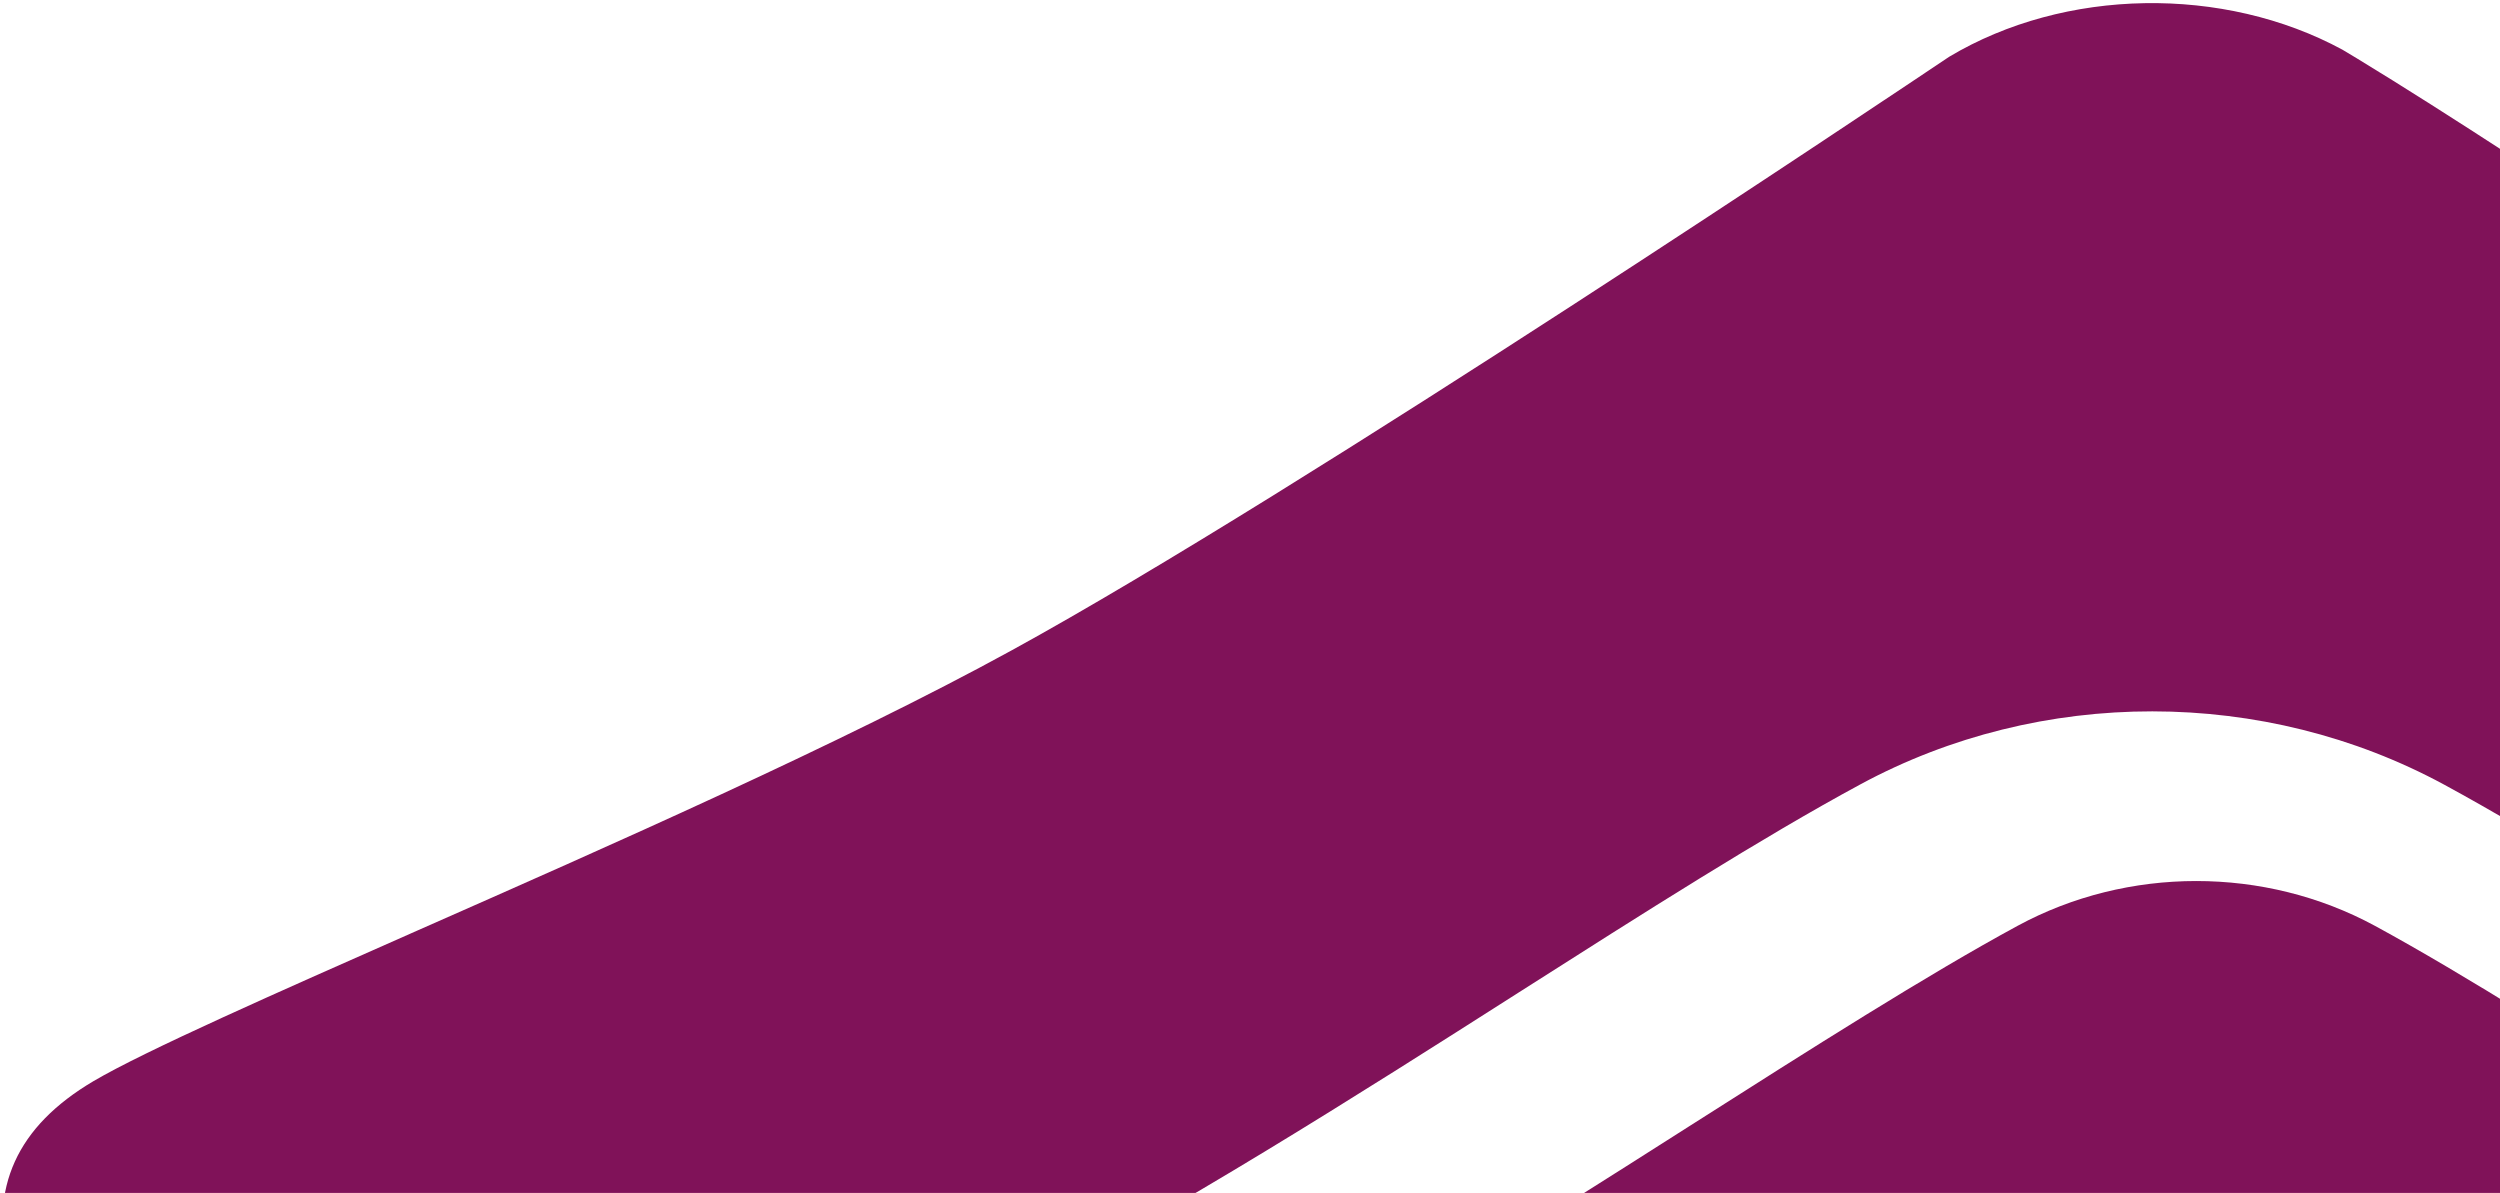
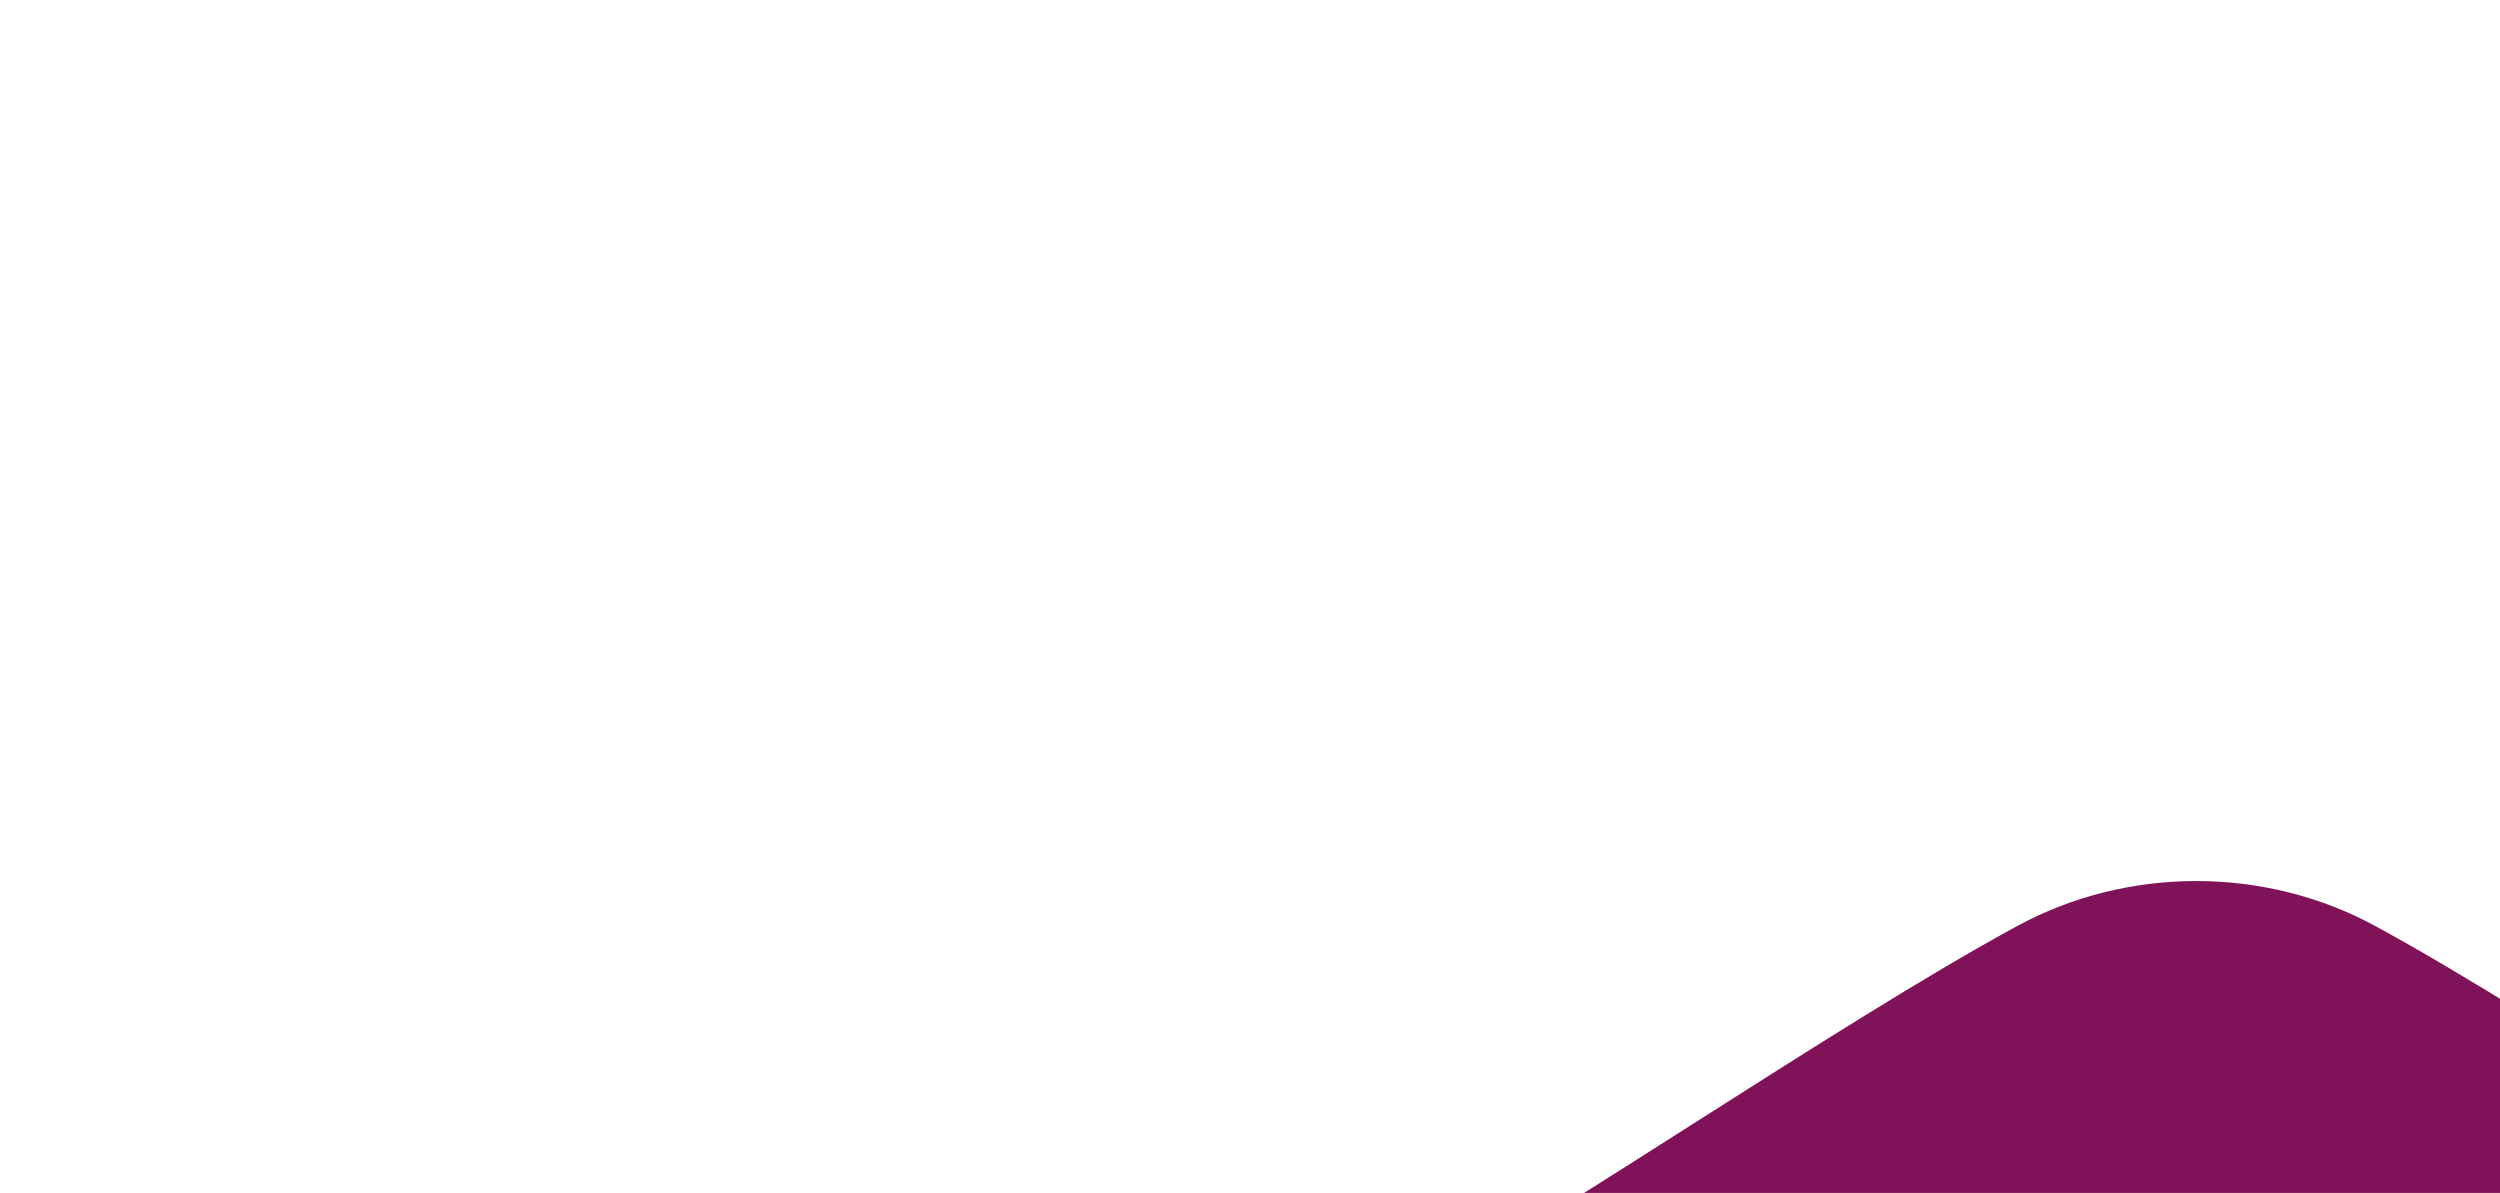
<svg xmlns="http://www.w3.org/2000/svg" id="Layer_1" viewBox="0 0 723 345">
-   <path d="M1242.02,366.92c-1.86,7.57-16.32,52.53-36.77,114.6-72.83-26.06-167.44-63.17-253.1-106.89-47.34-24.15-100.28-57.91-146.92-87.66-36.07-22.99-70.2-44.75-98.34-60.03-52.08-28.24-116.76-28.31-168.92-.07-28.3,15.28-62.58,37.11-98.88,60.23-46.64,29.74-99.58,63.37-146.84,87.52-85.35,43.59-179.57,80.56-253.03,106.89-20.44-62.08-34.98-107.03-36.77-114.6-5.67-23.4,2.41-41.13,24.56-54.23,14.93-8.8,53.17-25.65,93.59-43.52,54.73-24.15,122.9-54.16,172.03-81.11,83.8-45.91,256.99-162.22,271.07-171.63,33.43-19.99,79.37-20.67,113.73-2.05l4.2,2.52c26.9,16.37,60.56,38.61,96.24,62.14,56.59,37.38,120.72,79.81,174.05,109.01,49.13,26.94,117.23,56.96,172.03,81.11,40.43,17.87,78.67,34.72,93.6,43.52,22.23,13.1,30.24,30.83,24.56,54.23h-.08Z" fill="#801259" />
  <path d="M69.43,528.66c76.41-27.15,176.23-66.1,266.95-112.42,49.98-25.51,104.24-60.03,152.13-90.52,35.37-22.51,68.72-43.73,94.99-57.98,31.87-17.26,71.44-17.26,103.31,0,26.12,14.19,59.31,35.34,94.45,57.71,47.89,30.56,102.14,65.15,152.28,90.73,91.11,46.52,191.39,85.54,267.02,112.42-17.88,53.82-38.24,114.53-57.91,172.93-66.54-25.99-126.24-52.46-177.63-78.65-47.34-24.15-100.28-57.92-146.92-87.66-36.07-22.99-70.2-44.75-98.34-60.03-52.08-28.24-116.76-28.31-168.92-.07-28.3,15.28-62.58,37.11-98.88,60.23-46.64,29.74-99.58,63.37-146.84,87.52-51.46,26.26-111.08,52.66-177.63,78.65-19.74-58.39-40.11-119.1-57.91-172.93l-.16.07Z" fill="#801259" />
</svg>